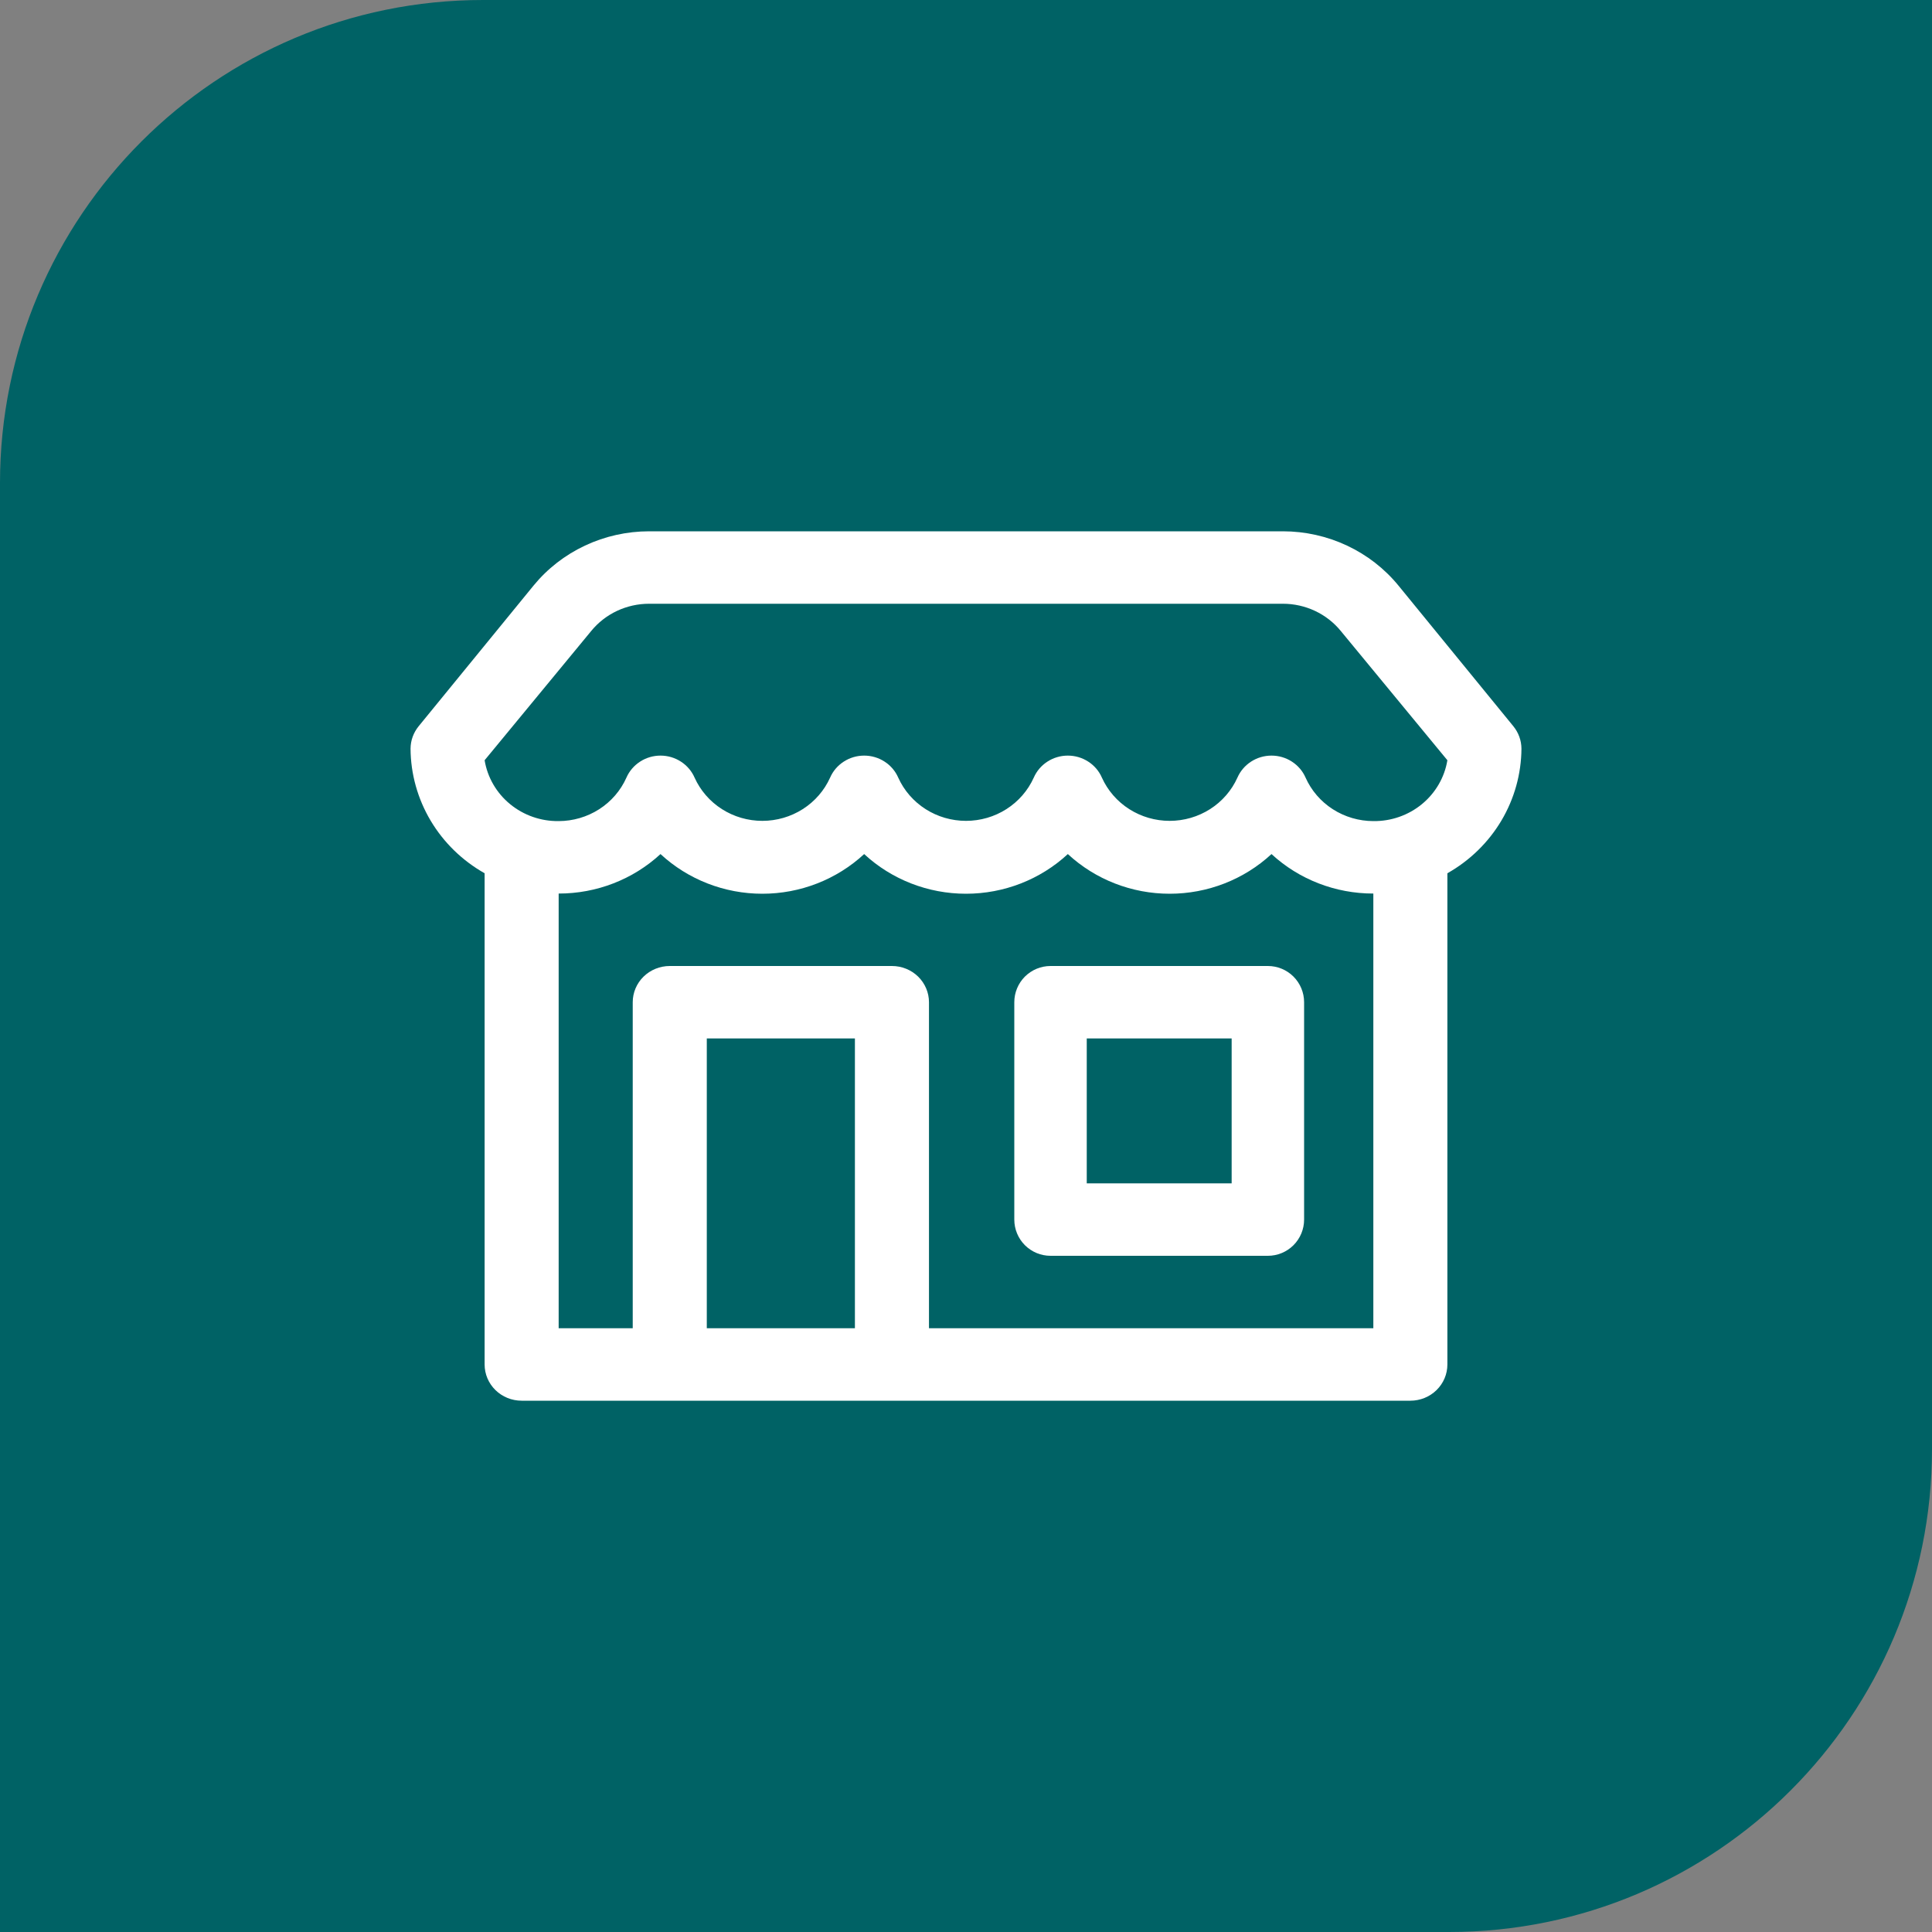
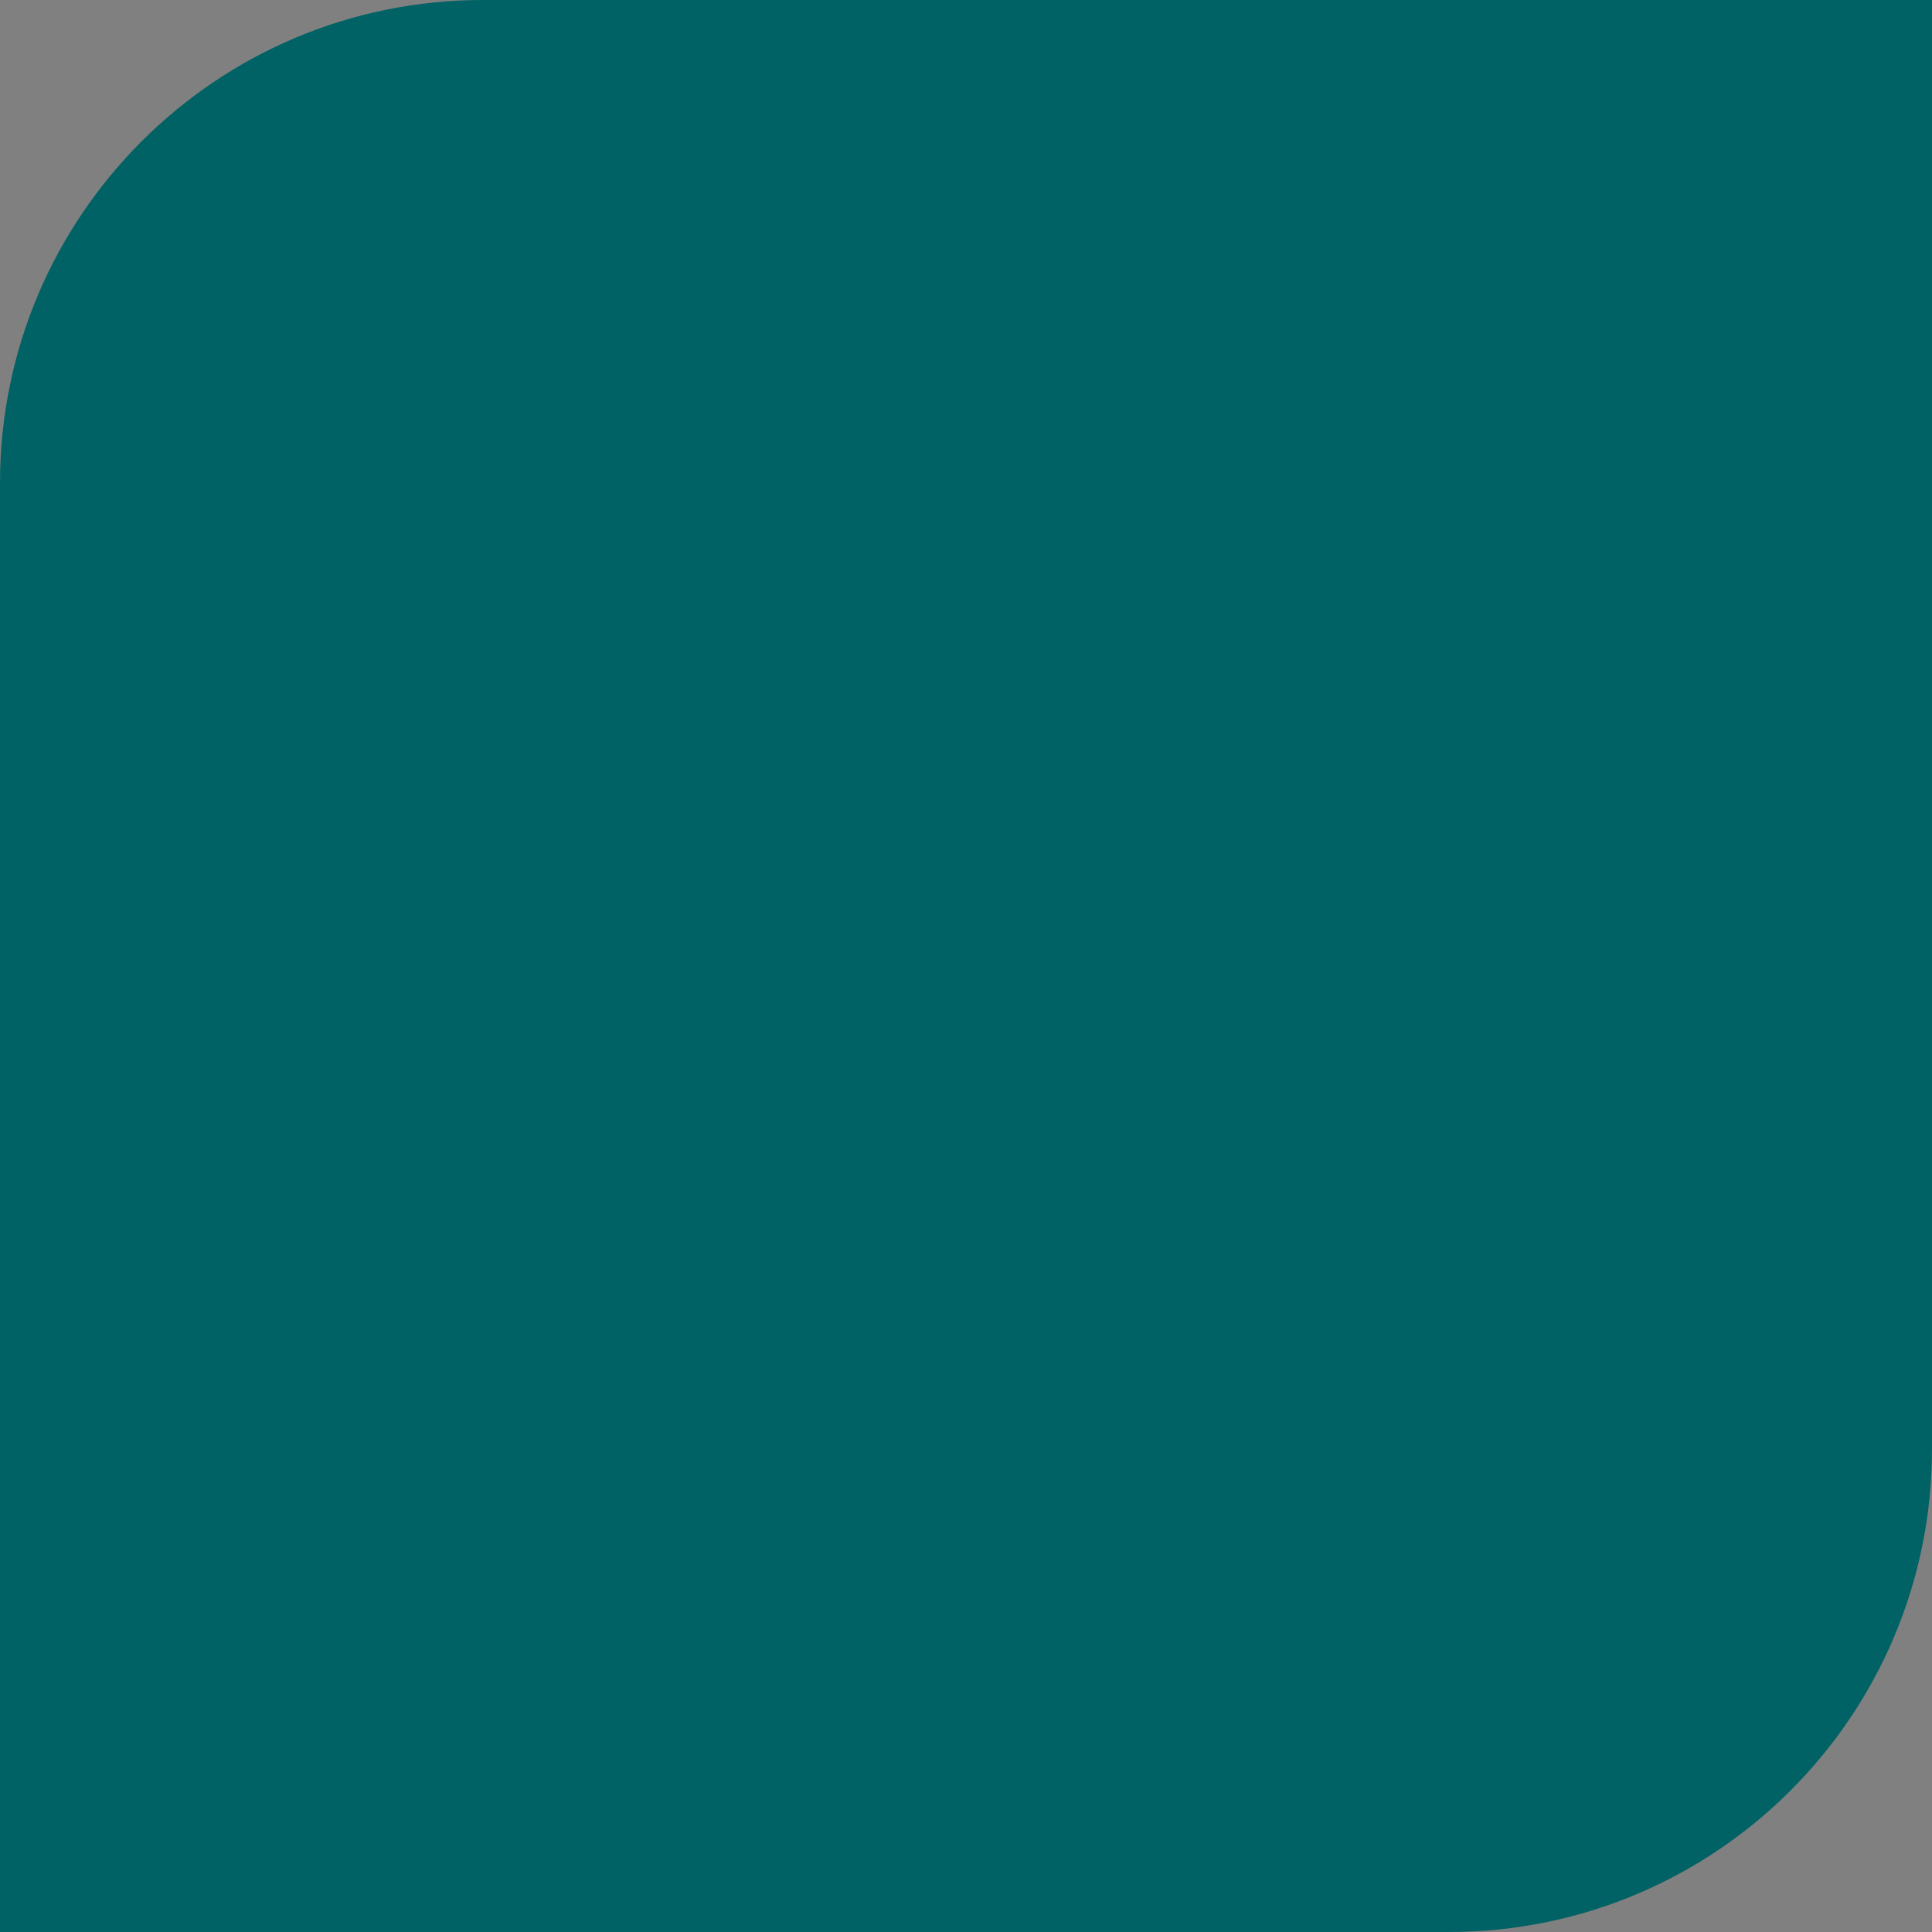
<svg xmlns="http://www.w3.org/2000/svg" width="80" height="80" viewBox="0 0 80 80" fill="none">
  <rect x="0" y="0" width="80" height="80" fill="#808080" stroke="none" />
  <path d="M0 20C0 8.954 8.954 0 20 0H80V60C80 71.046 71.046 80 60 80H0V20Z" fill="#006265" />
-   <path d="M63 31C62.998 30.662 62.879 30.334 62.663 30.07L57.909 24.25C57.335 23.548 56.607 22.982 55.779 22.593C54.951 22.203 54.044 22.001 53.125 22H26.875C25.956 22.001 25.049 22.203 24.221 22.593C23.393 22.982 22.665 23.548 22.091 24.25L17.337 30.07C17.121 30.334 17.002 30.662 17 31C17.006 32.047 17.293 33.074 17.831 33.98C18.369 34.885 19.14 35.636 20.067 36.16V56.5C20.067 56.898 20.228 57.279 20.516 57.561C20.803 57.842 21.193 58 21.6 58H58.4C58.807 58 59.197 57.842 59.484 57.561C59.772 57.279 59.933 56.898 59.933 56.5V36.16C60.86 35.636 61.631 34.885 62.169 33.98C62.707 33.074 62.993 32.047 63 31ZM24.483 26.125C24.77 25.774 25.134 25.491 25.548 25.296C25.962 25.102 26.415 25 26.875 25H53.125C53.585 25 54.038 25.102 54.452 25.296C54.866 25.491 55.23 25.774 55.517 26.125L59.933 31.48C59.816 32.19 59.441 32.835 58.879 33.297C58.316 33.76 57.602 34.009 56.867 34C56.271 33.999 55.688 33.828 55.19 33.509C54.691 33.189 54.299 32.734 54.061 32.2C53.943 31.929 53.746 31.699 53.495 31.537C53.245 31.374 52.951 31.288 52.65 31.288C52.349 31.288 52.055 31.374 51.804 31.537C51.554 31.699 51.357 31.929 51.239 32.2C50.999 32.732 50.606 33.185 50.108 33.503C49.61 33.821 49.028 33.99 48.433 33.99C47.839 33.99 47.257 33.821 46.758 33.503C46.26 33.185 45.867 32.732 45.627 32.2C45.51 31.929 45.313 31.699 45.062 31.537C44.811 31.374 44.517 31.288 44.217 31.288C43.916 31.288 43.622 31.374 43.371 31.537C43.12 31.699 42.924 31.929 42.806 32.2C42.566 32.732 42.173 33.185 41.675 33.503C41.177 33.821 40.595 33.99 40 33.99C39.405 33.99 38.823 33.821 38.325 33.503C37.827 33.185 37.434 32.732 37.194 32.2C37.076 31.929 36.88 31.699 36.629 31.537C36.378 31.374 36.084 31.288 35.783 31.288C35.483 31.288 35.189 31.374 34.938 31.537C34.687 31.699 34.49 31.929 34.373 32.2C34.133 32.732 33.74 33.185 33.242 33.503C32.743 33.821 32.161 33.99 31.567 33.99C30.972 33.99 30.39 33.821 29.892 33.503C29.394 33.185 29.001 32.732 28.761 32.2C28.643 31.929 28.446 31.699 28.195 31.537C27.945 31.374 27.651 31.288 27.35 31.288C27.049 31.288 26.755 31.374 26.505 31.537C26.254 31.699 26.057 31.929 25.939 32.2C25.701 32.734 25.309 33.189 24.81 33.509C24.312 33.828 23.729 33.999 23.133 34C22.398 34.009 21.684 33.76 21.121 33.297C20.558 32.835 20.184 32.19 20.067 31.48L24.483 26.125ZM29.267 55V43H35.4V55H29.267ZM56.867 55H38.467V41.5C38.467 41.102 38.305 40.721 38.018 40.439C37.73 40.158 37.34 40 36.933 40H27.733C27.327 40 26.937 40.158 26.649 40.439C26.361 40.721 26.2 41.102 26.2 41.5V55H23.133V37C24.701 37.002 26.21 36.417 27.35 35.365C28.489 36.42 29.998 37.008 31.567 37.008C33.135 37.008 34.644 36.42 35.783 35.365C36.922 36.42 38.431 37.008 40 37.008C41.569 37.008 43.078 36.42 44.217 35.365C45.356 36.42 46.865 37.008 48.433 37.008C50.002 37.008 51.511 36.42 52.65 35.365C53.79 36.417 55.299 37.002 56.867 37V55Z" fill="white" />
-   <path d="M43.5 40C43.102 40 42.721 40.158 42.439 40.439C42.158 40.721 42 41.102 42 41.5V50.5C42 50.898 42.158 51.279 42.439 51.561C42.721 51.842 43.102 52 43.5 52H52.5C52.898 52 53.279 51.842 53.561 51.561C53.842 51.279 54 50.898 54 50.5V41.5C54 41.102 53.842 40.721 53.561 40.439C53.279 40.158 52.898 40 52.5 40H43.5ZM51 49H45V43H51V49Z" fill="white" />
</svg>